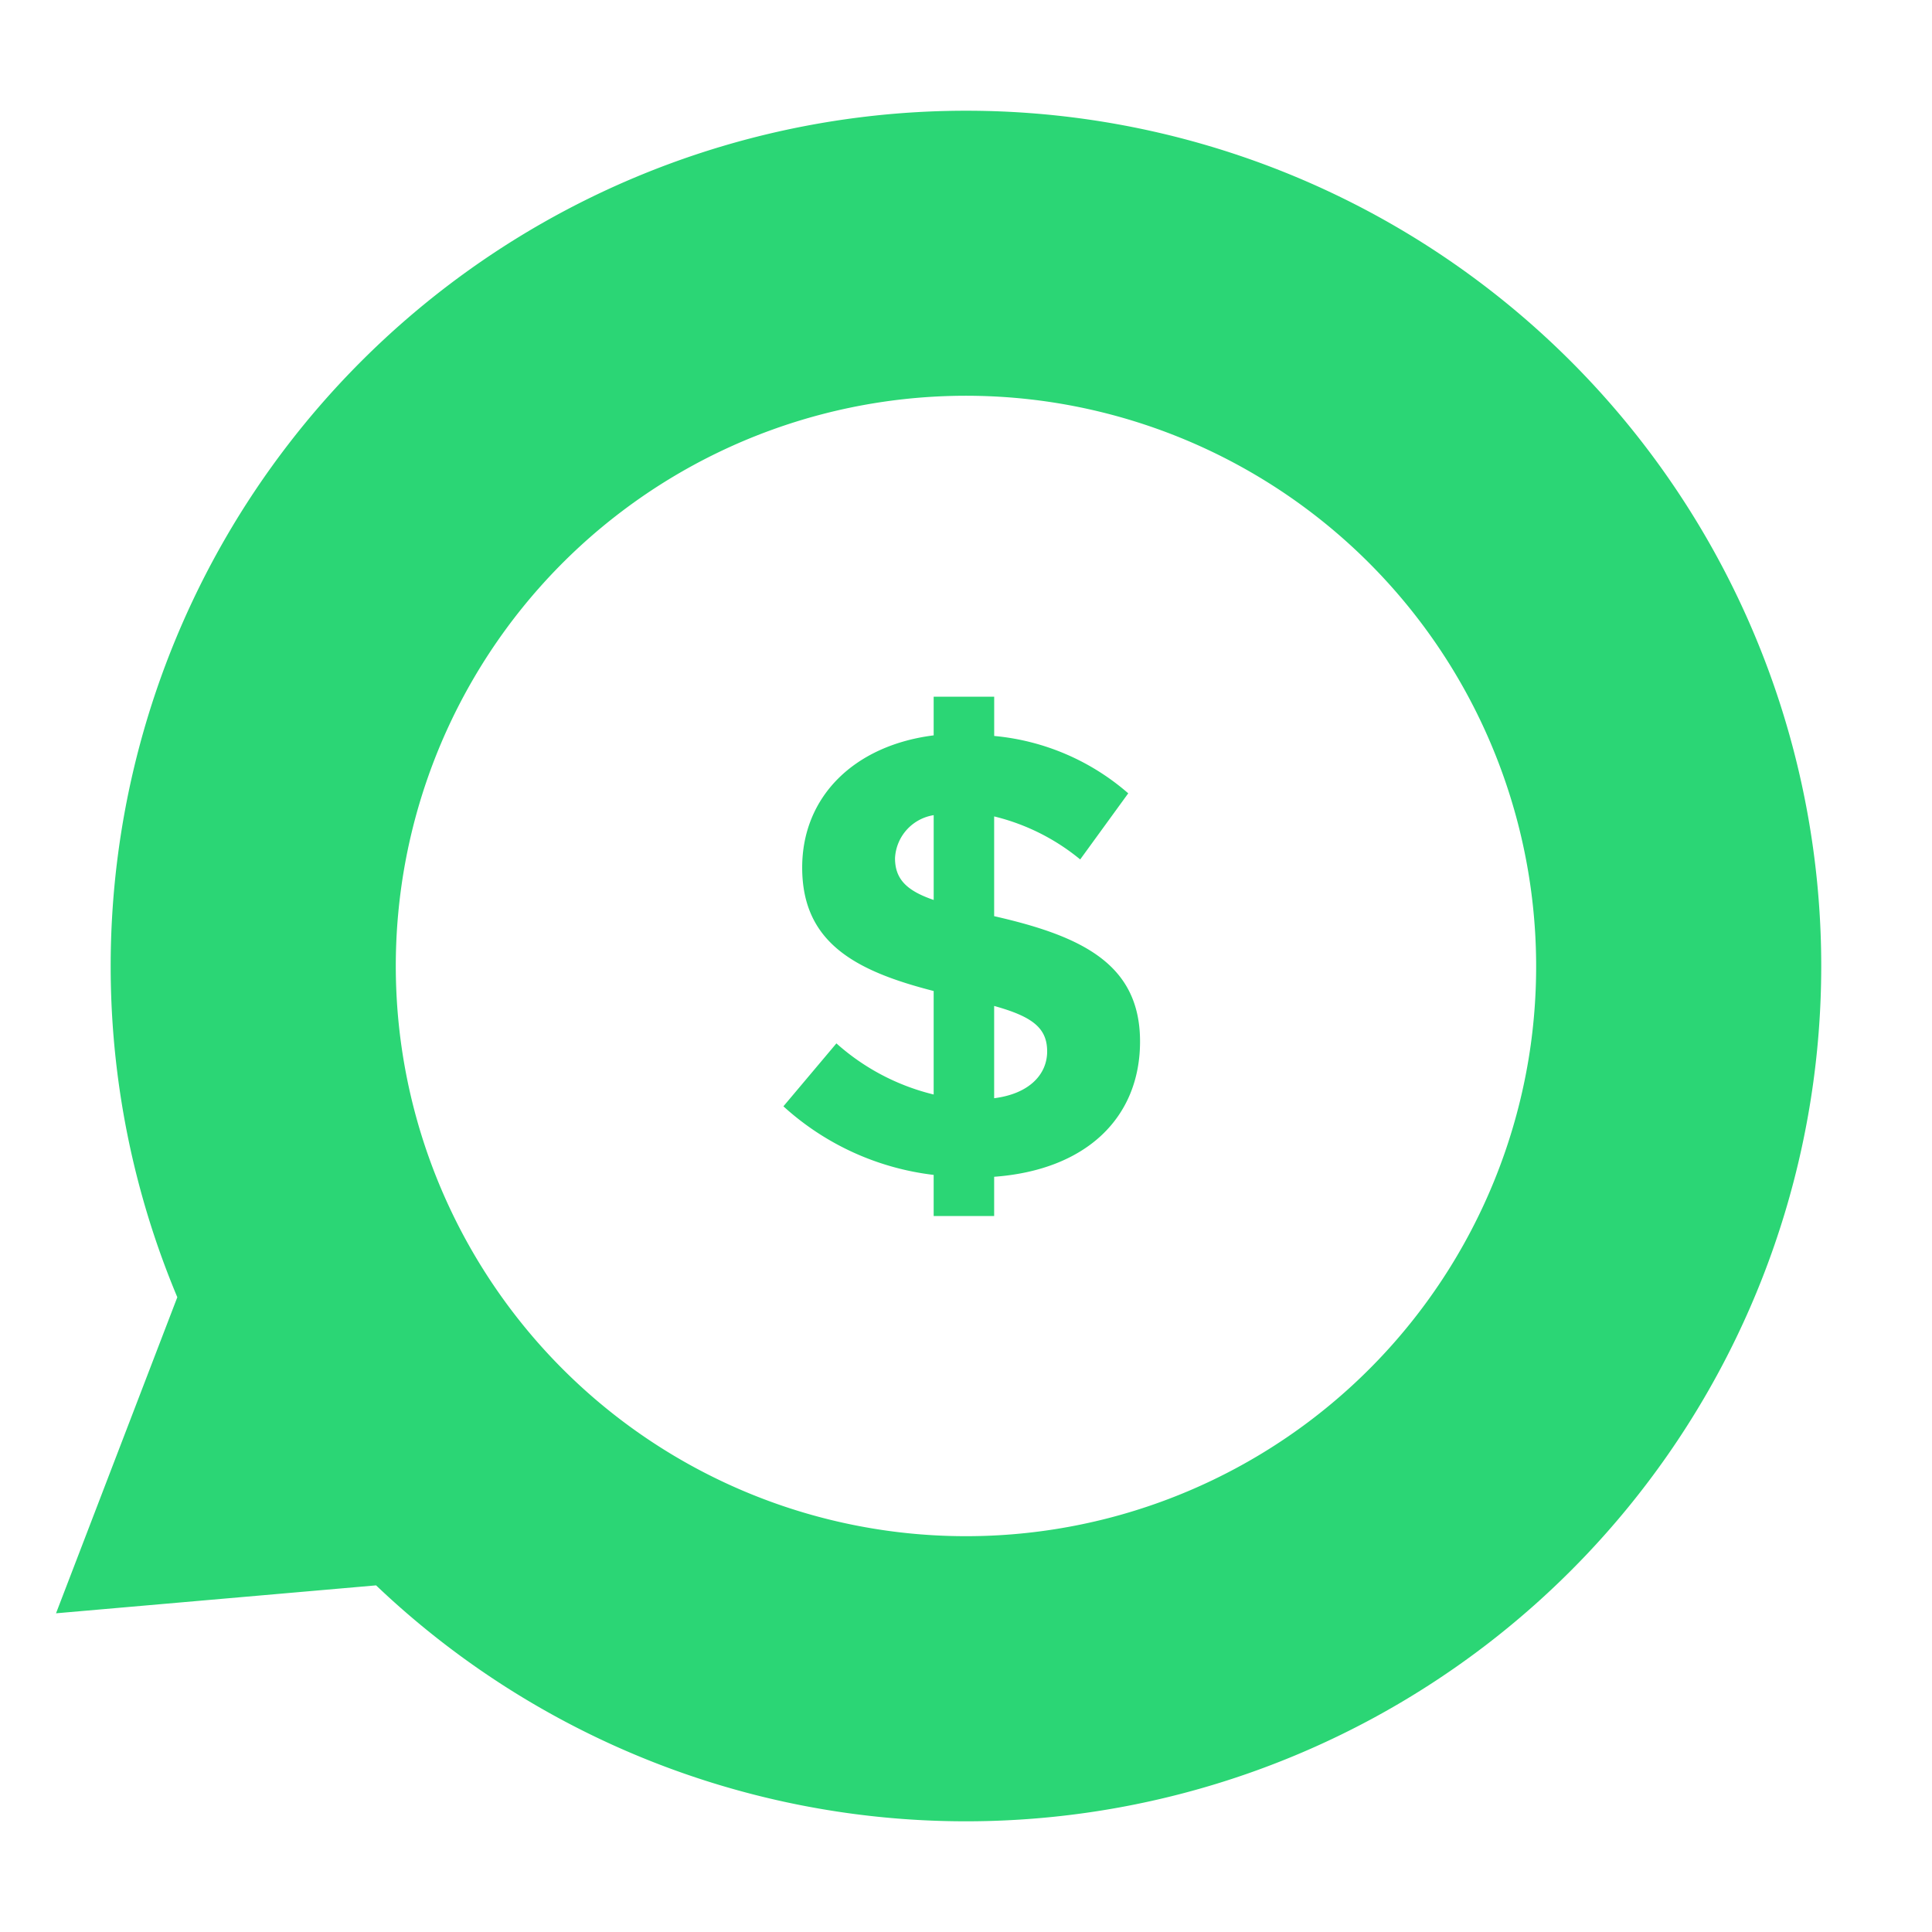
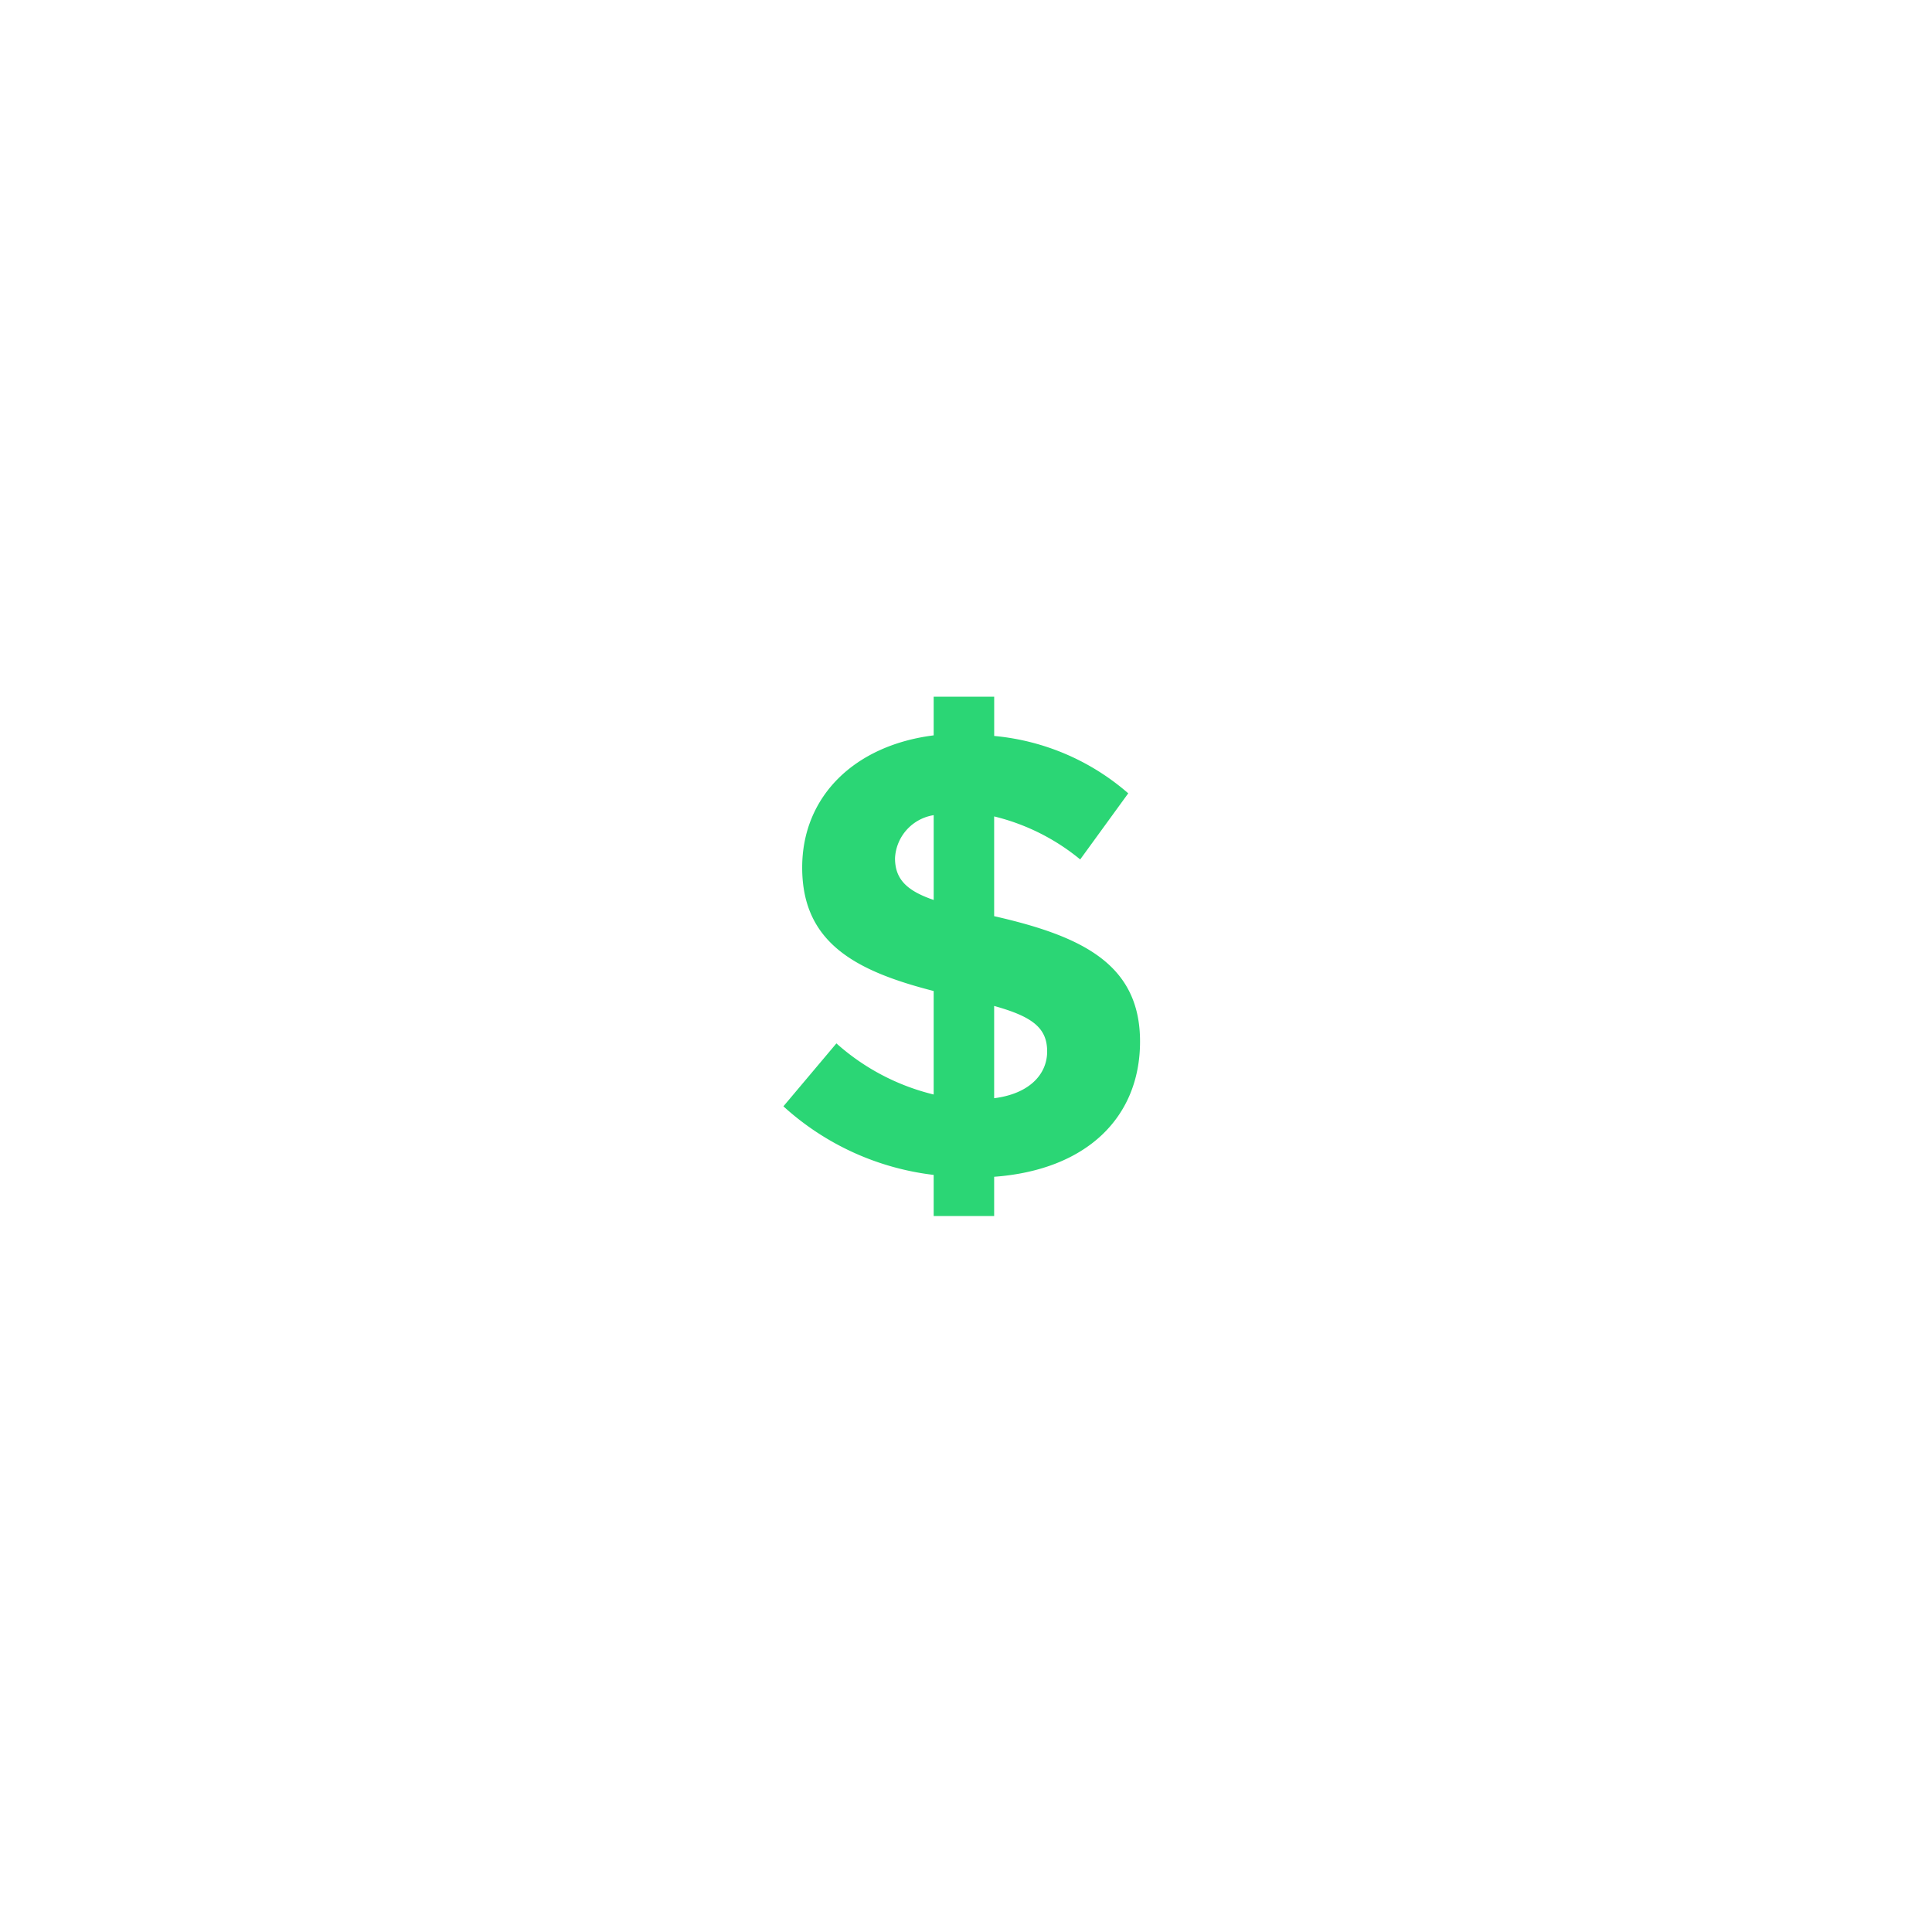
<svg xmlns="http://www.w3.org/2000/svg" width="99.918" height="99.918" viewBox="0 0 99.918 99.918">
  <g id="dollar_green_dollar_icon" transform="translate(-687.541 -142.935)" opacity="1">
    <g id="dollar_green_Group_2837" data-name="dollar_green_Group 2837" transform="translate(690.402 145.796)">
      <path id="dollar_green_Path_4397" data-name="dollar_green_Path 4397" d="M19.41-14.046c0-4-3-5.449-7.545-6.481v-5.159a11.13,11.13,0,0,1,4.45,2.225L18.8-26.88a12.255,12.255,0,0,0-6.933-2.967v-2.031H8.737v2c-4.1.516-6.8,3.16-6.8,6.836,0,3.9,2.773,5.353,6.8,6.385v5.353a11.679,11.679,0,0,1-5.03-2.644L.966-10.693A13.974,13.974,0,0,0,8.737-7.146v2.128h3.128V-7.049C16.637-7.4,19.41-10.112,19.41-14.046ZM6.738-23.526a2.37,2.37,0,0,1,2-2.225v4.385C7.318-21.85,6.738-22.462,6.738-23.526Zm5.127,12.414v-4.772c1.967.548,2.741,1.129,2.741,2.354C14.606-12.337,13.671-11.338,11.865-11.112Z" transform="translate(36.689 65.048)" fill="#2bd675" />
-       <path id="dollar_green_Union_5" data-name="dollar_green_Union 5" d="M0,44.232A44.234,44.234,0,1,1,80.2,69.986l3.734,16.191-17.06-3.937A44.243,44.243,0,0,1,0,44.232Zm14.742,0A29.49,29.49,0,1,0,44.234,14.742,29.522,29.522,0,0,0,14.742,44.232Z" transform="translate(97.056 9.451) rotate(98)" fill="#2bd675" />
    </g>
  </g>
</svg>